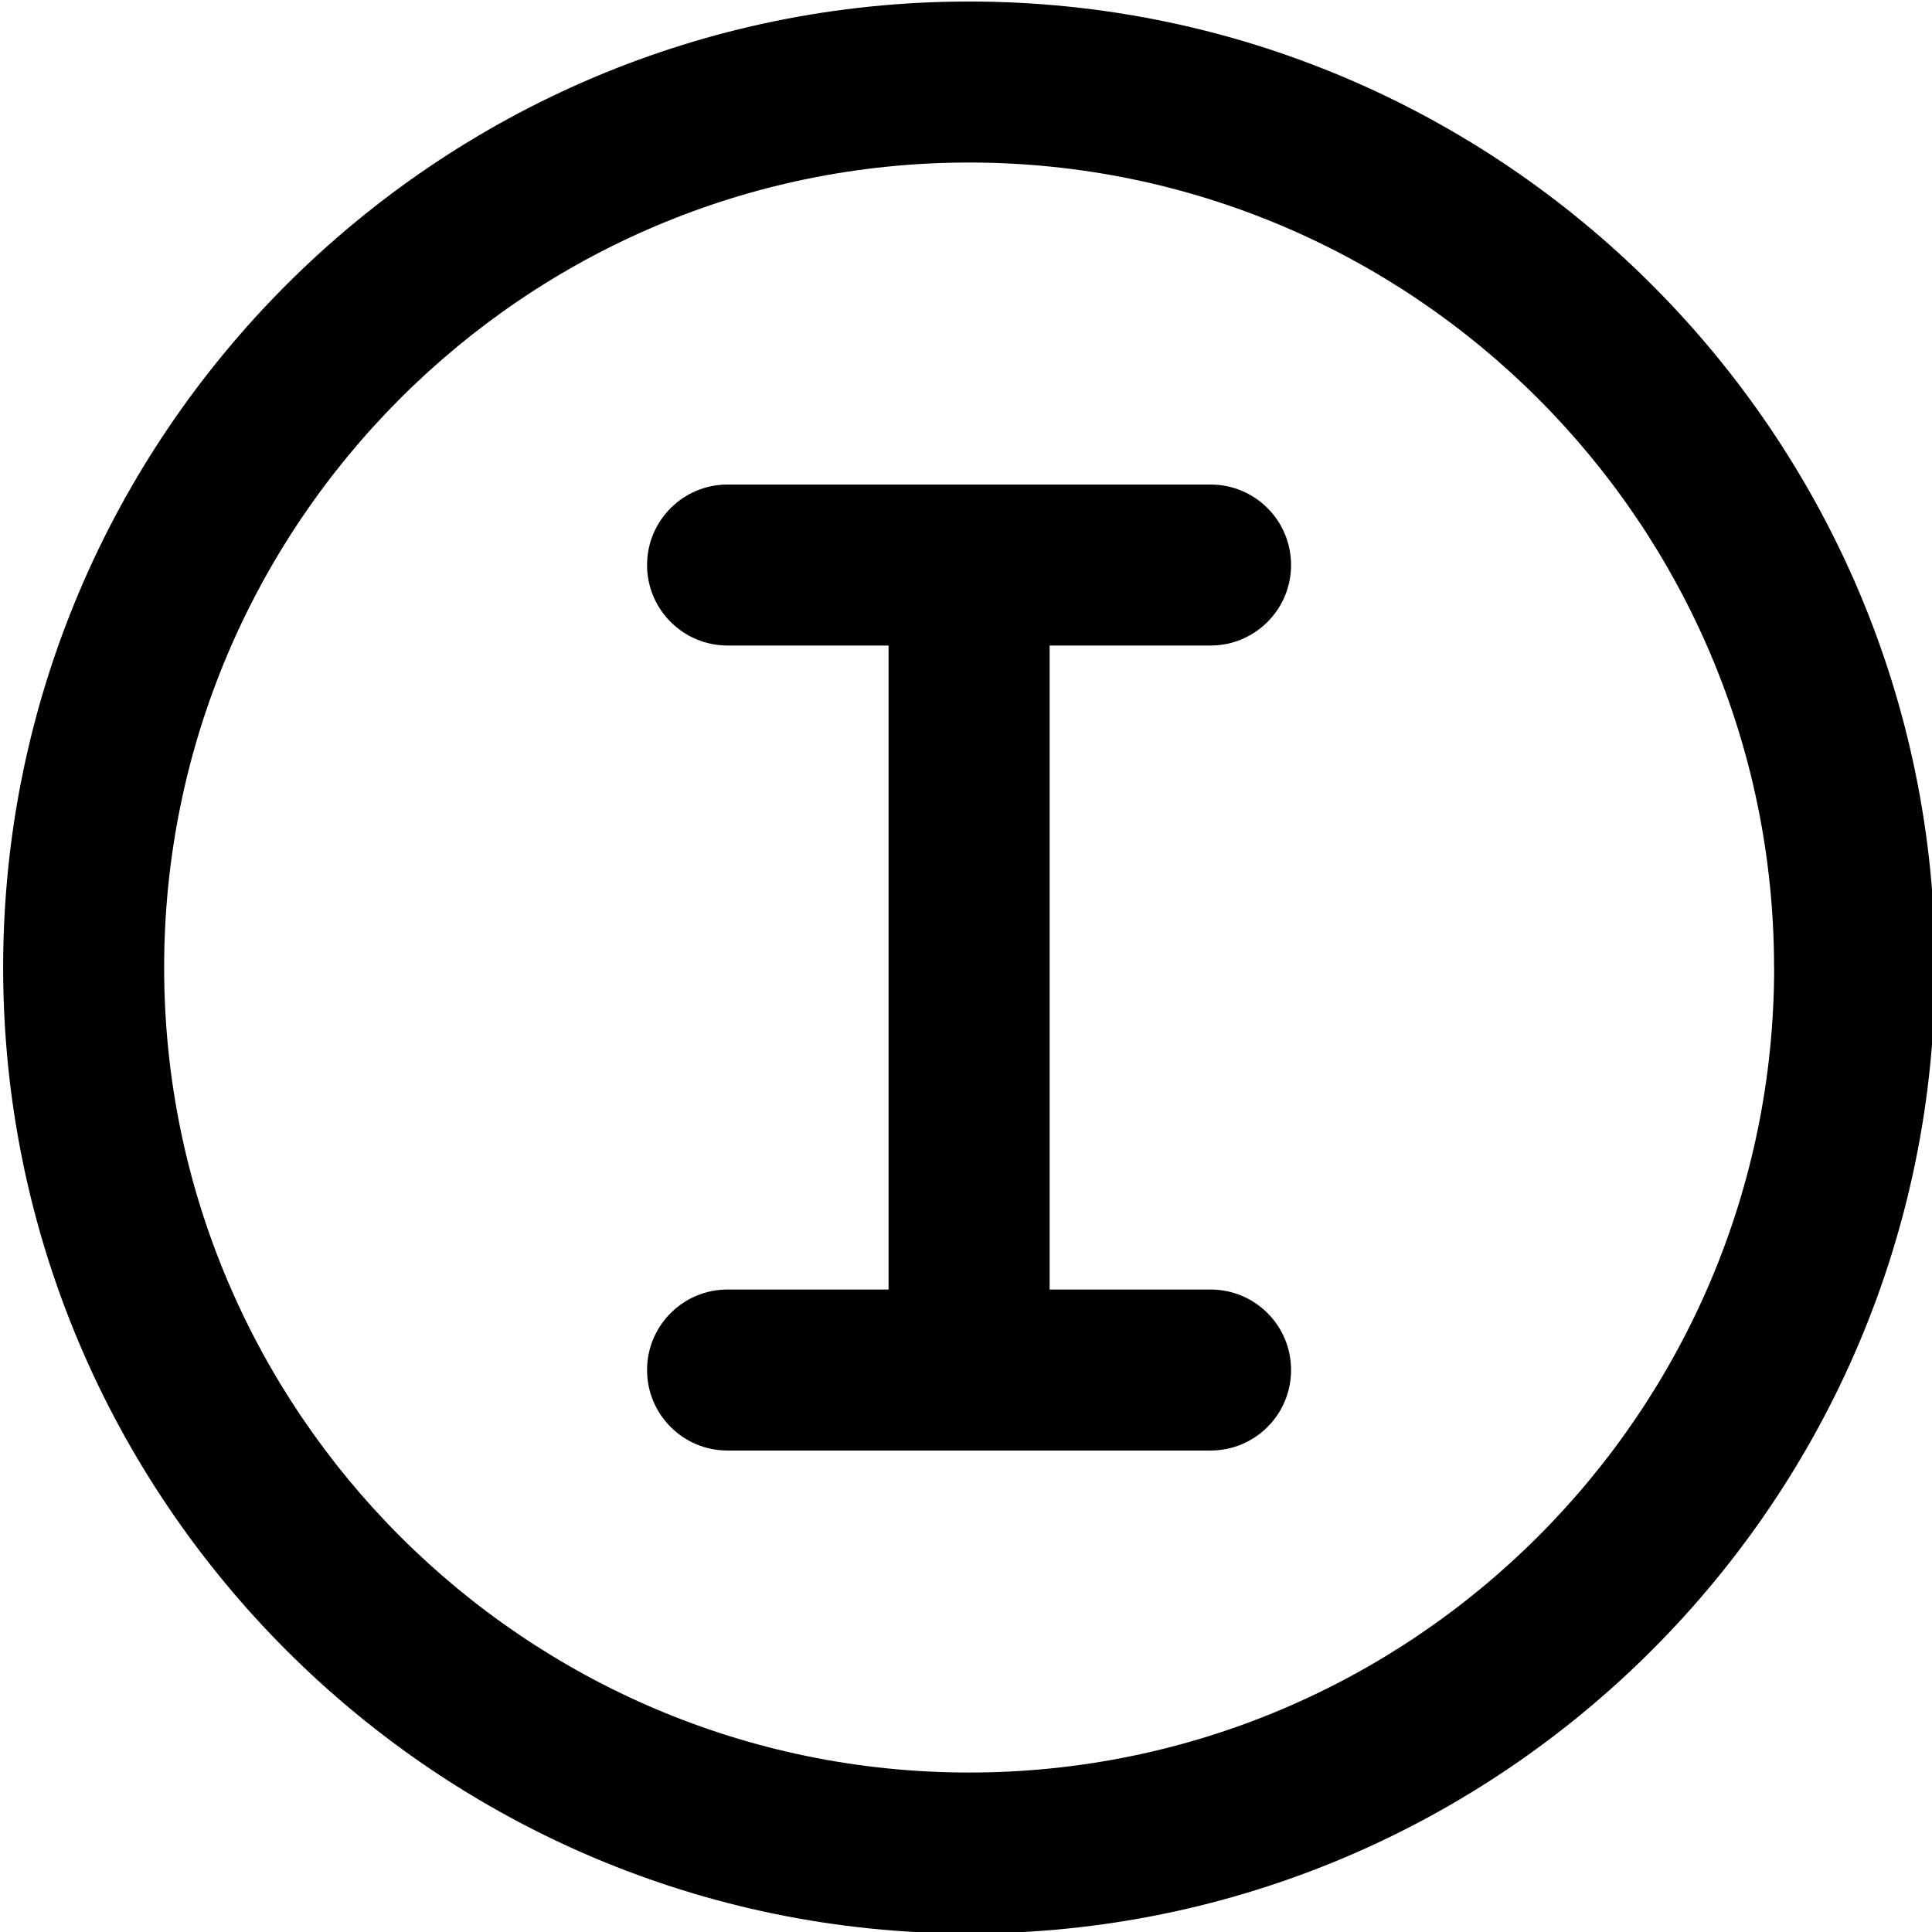
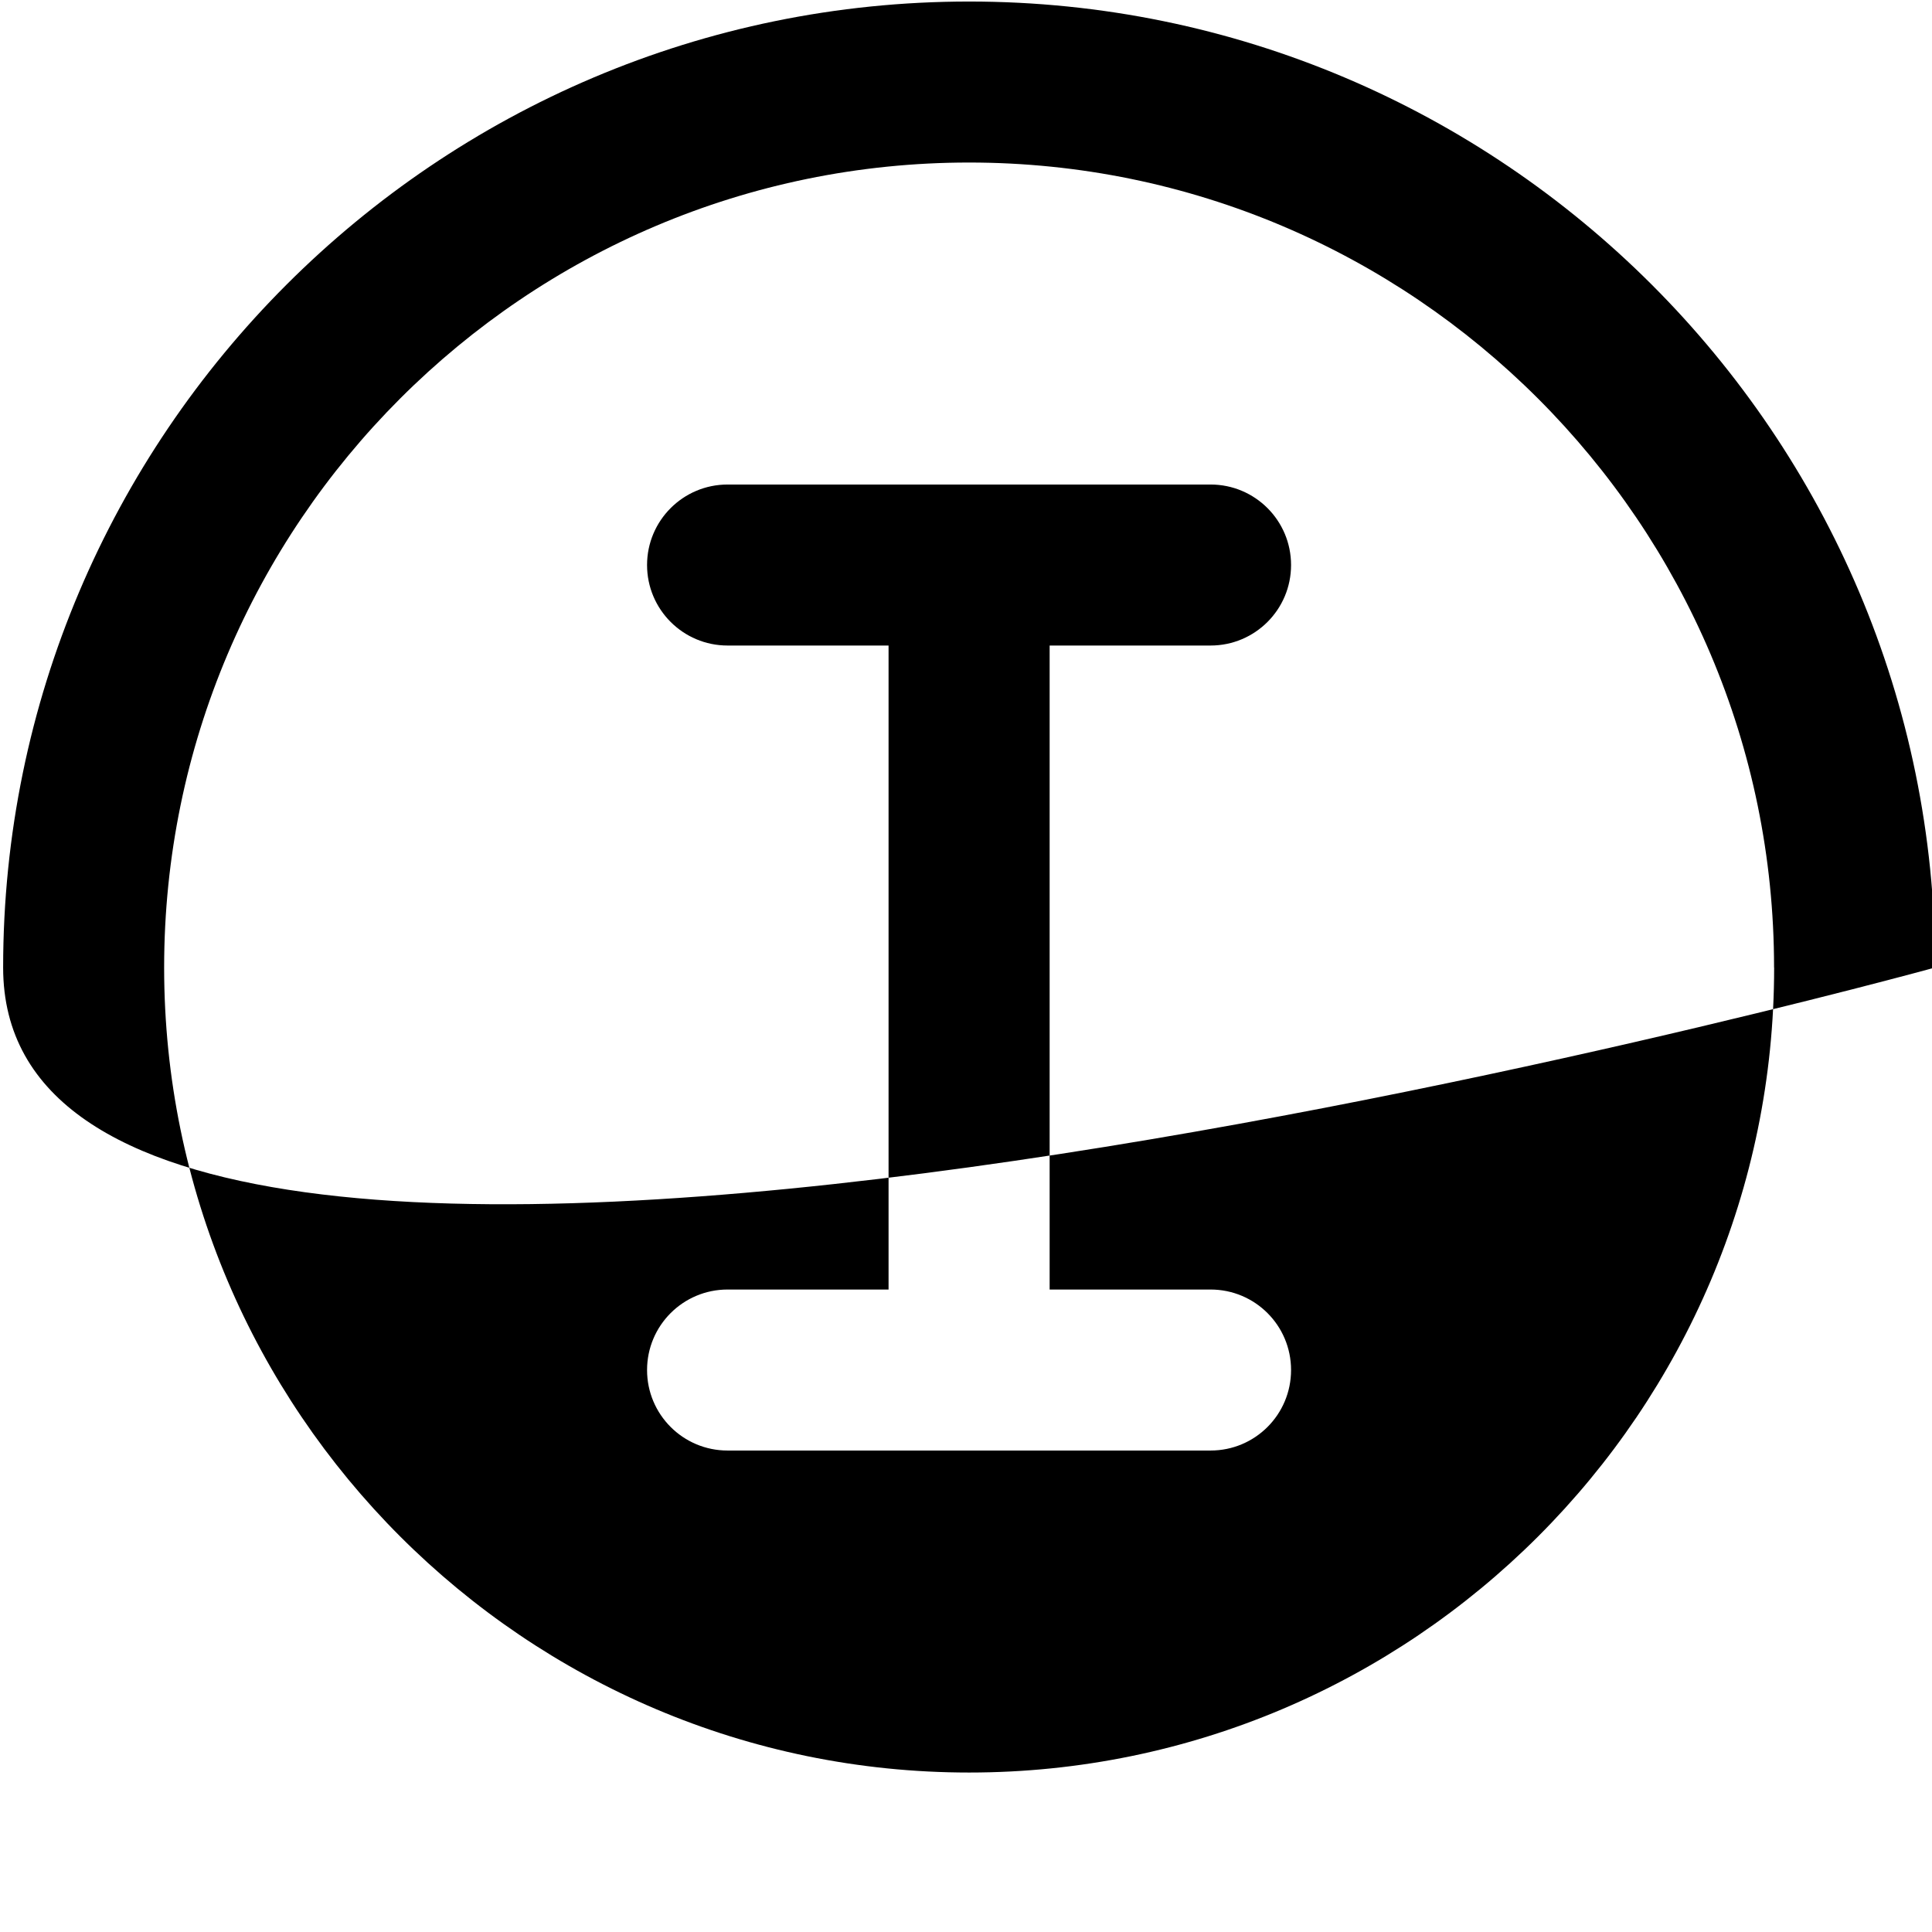
<svg xmlns="http://www.w3.org/2000/svg" id="Layer_1" data-name="Layer 1" viewBox="0 0 24 24" width="512" height="512">
-   <path d="m13.039,8.019v8h1.999c.553,0,1,.447,1,1s-.447,1-1,1h-6c-.552,0-1-.447-1-1s.448-1,1-1h2v-8h-2c-.552,0-1-.448-1-1s.448-1,1-1h6c.553,0,1,.448,1,1s-.447,1-1,1h-1.999Zm10.999,4c0,6.617-5.383,12-12,12S.039,18.636.039,12.019,5.422.019,12.039.019s12,5.383,12,12Zm-2,0c0-5.514-4.485-10-10-10S2.039,6.505,2.039,12.019s4.486,10,10,10,10-4.486,10-10Z" />
+   <path d="m13.039,8.019v8h1.999c.553,0,1,.447,1,1s-.447,1-1,1h-6c-.552,0-1-.447-1-1s.448-1,1-1h2v-8h-2c-.552,0-1-.448-1-1s.448-1,1-1h6c.553,0,1,.448,1,1s-.447,1-1,1h-1.999Zm10.999,4S.039,18.636.039,12.019,5.422.019,12.039.019s12,5.383,12,12Zm-2,0c0-5.514-4.485-10-10-10S2.039,6.505,2.039,12.019s4.486,10,10,10,10-4.486,10-10Z" />
</svg>